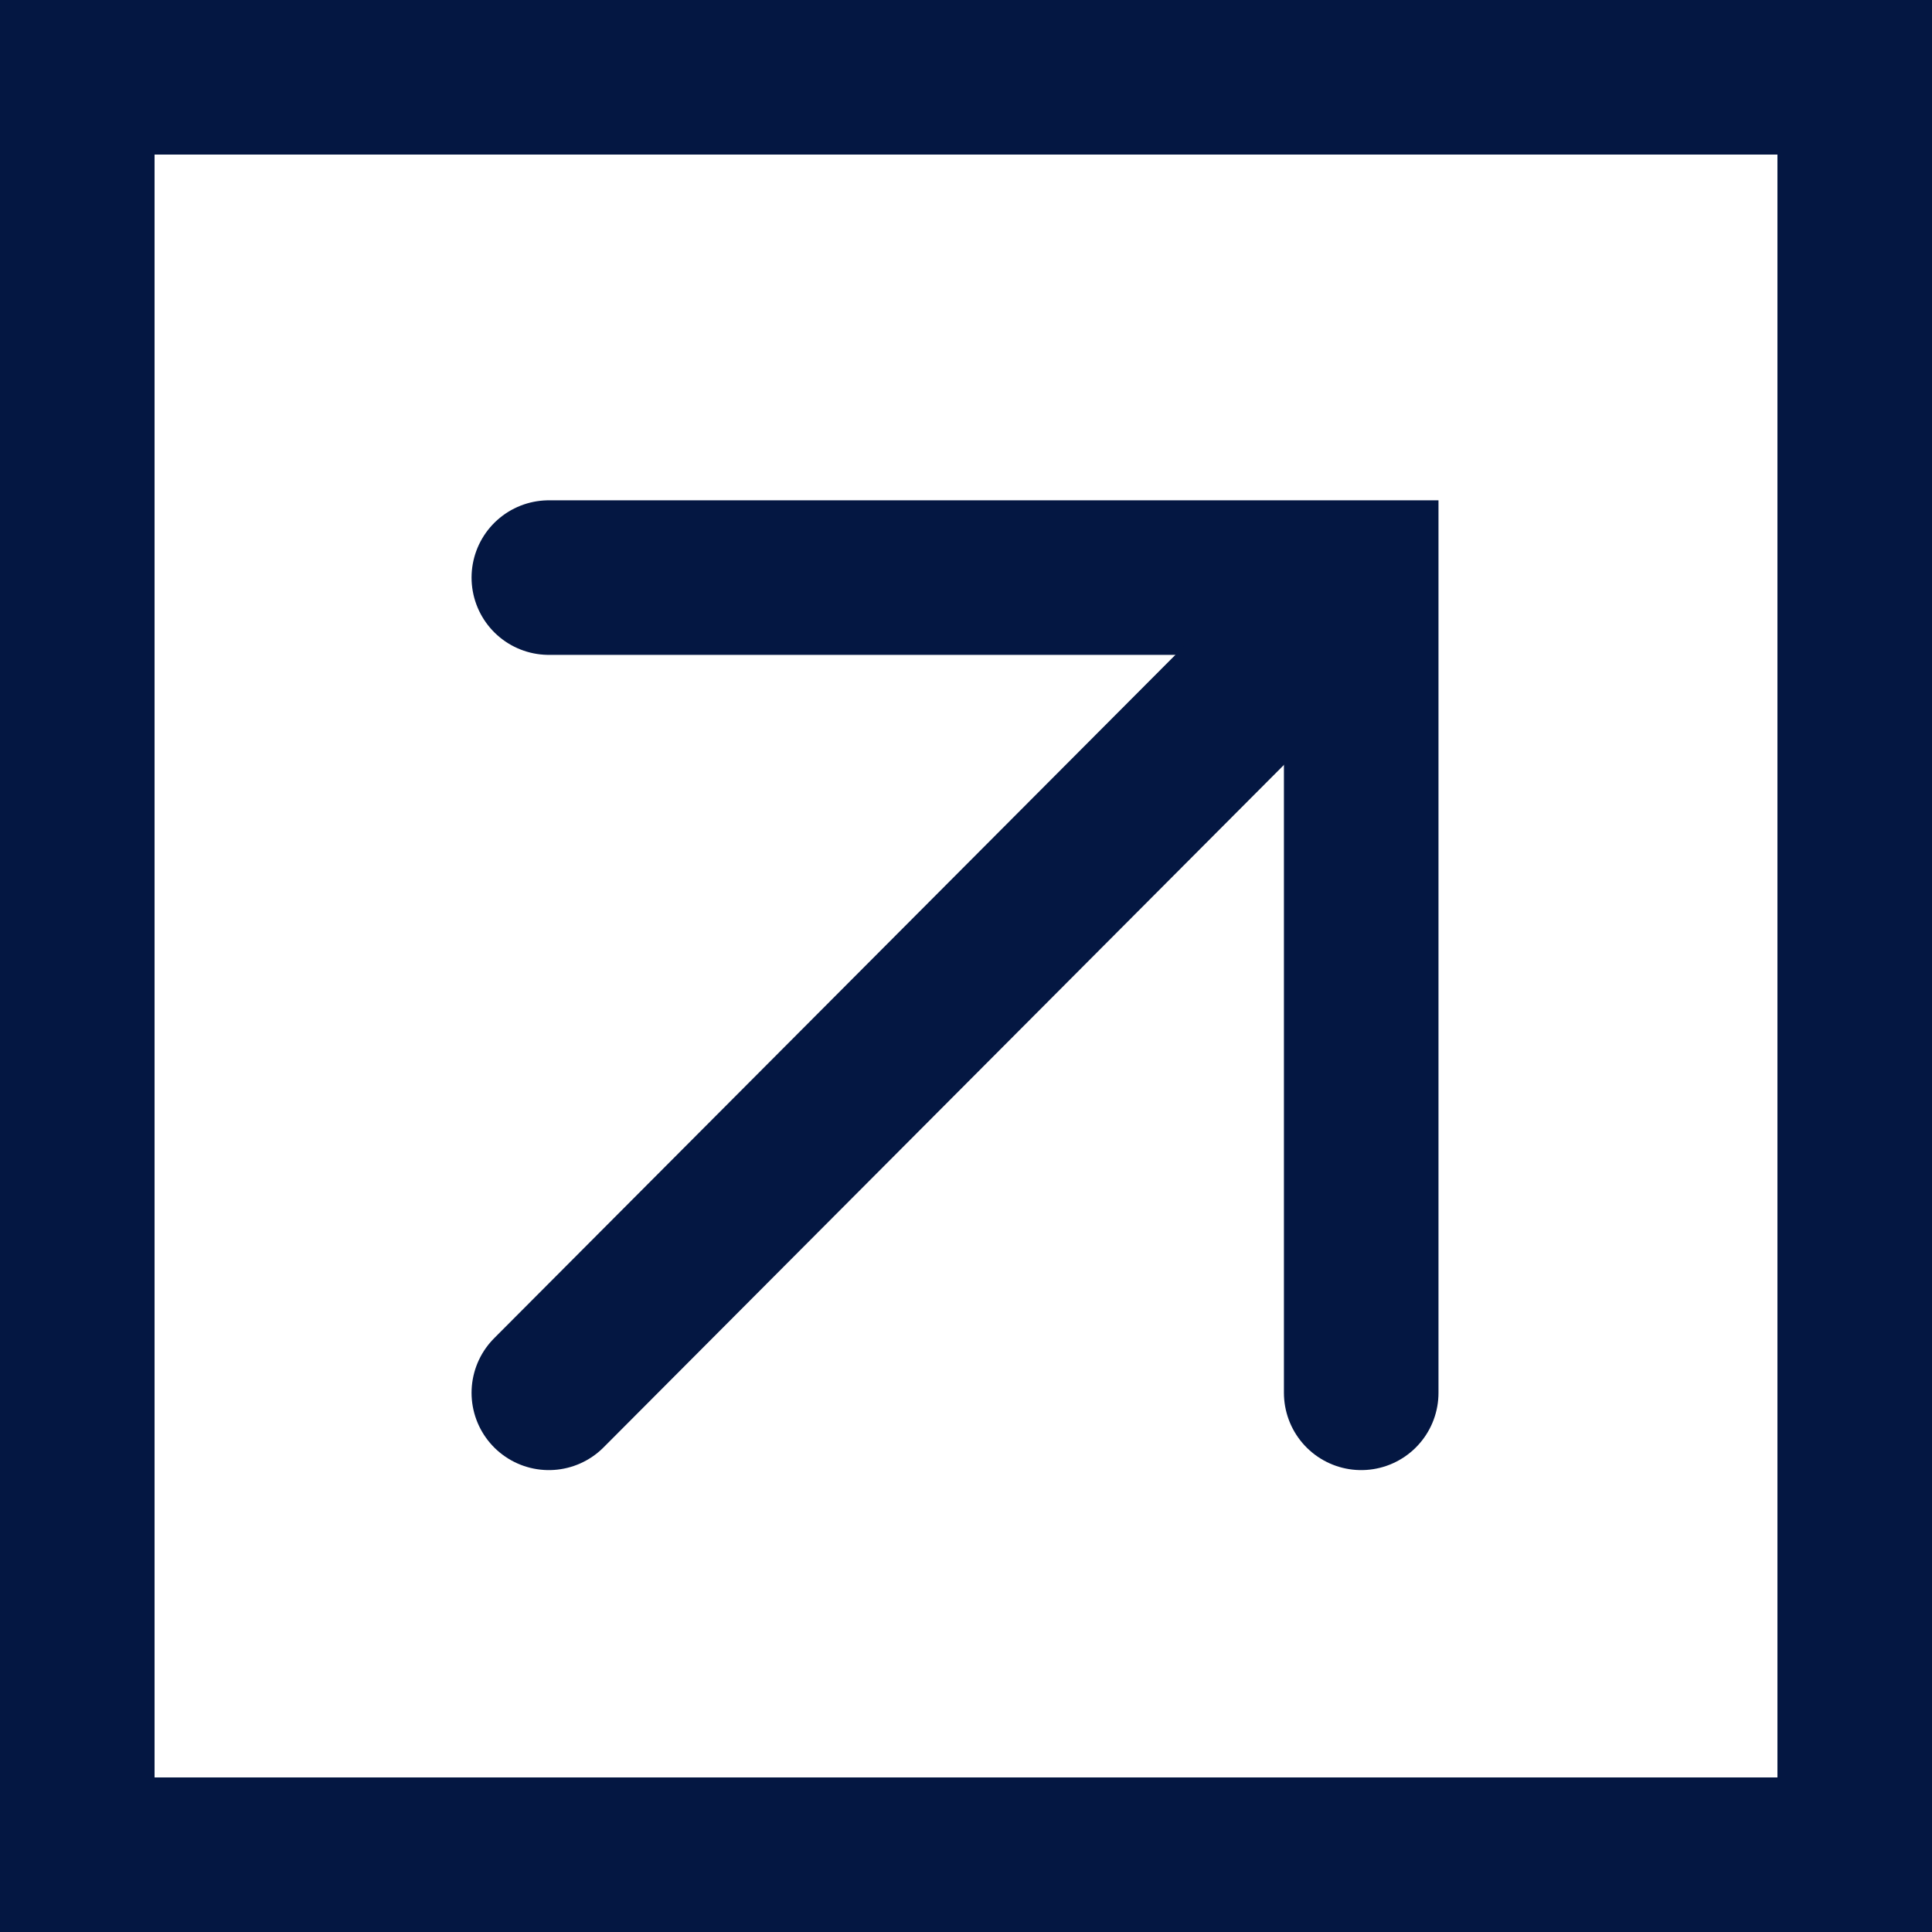
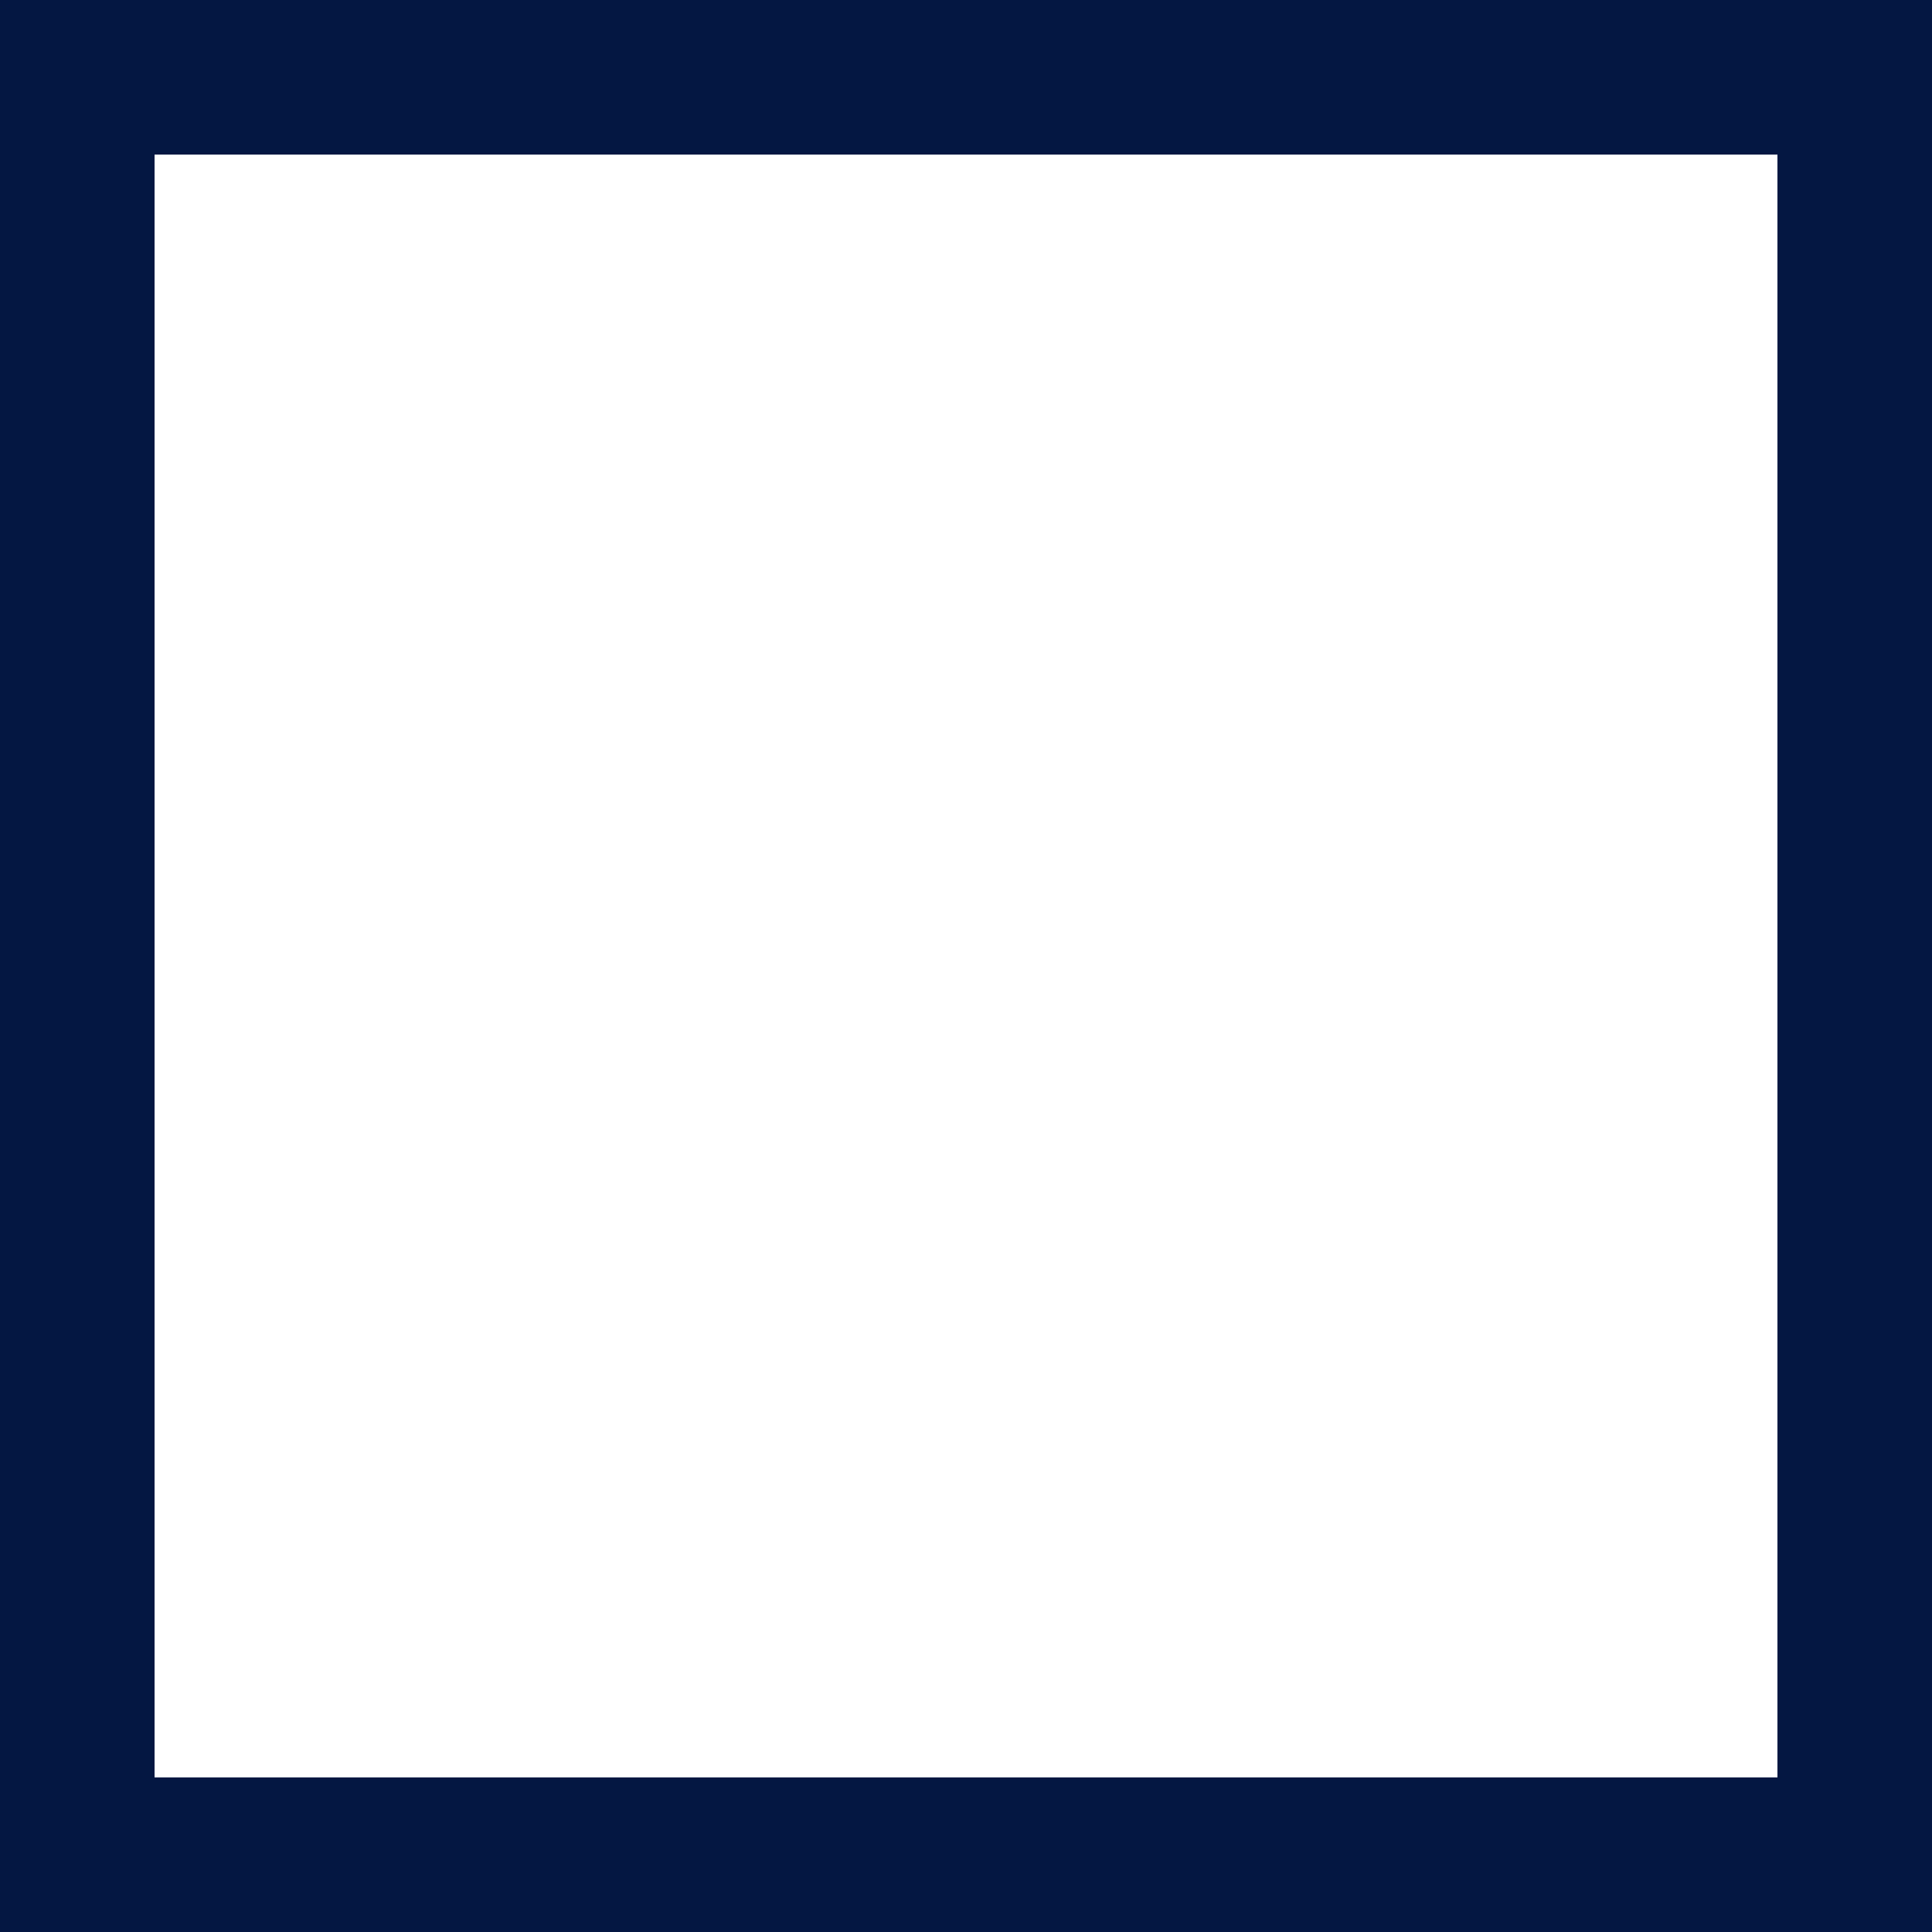
<svg xmlns="http://www.w3.org/2000/svg" width="25" height="25" viewBox="0 0 25 25" fill="none">
  <rect x="1" y="24" width="23" height="23" transform="rotate(-90 1 24)" stroke="#041742" stroke-width="2" />
-   <path d="M7.102 7.474L17.614 7.474L17.614 18.023" stroke="#041742" stroke-width="2" stroke-linecap="round" />
-   <path d="M7.102 18.023L17.412 7.681" stroke="#041742" stroke-width="2" stroke-linecap="round" />
</svg>